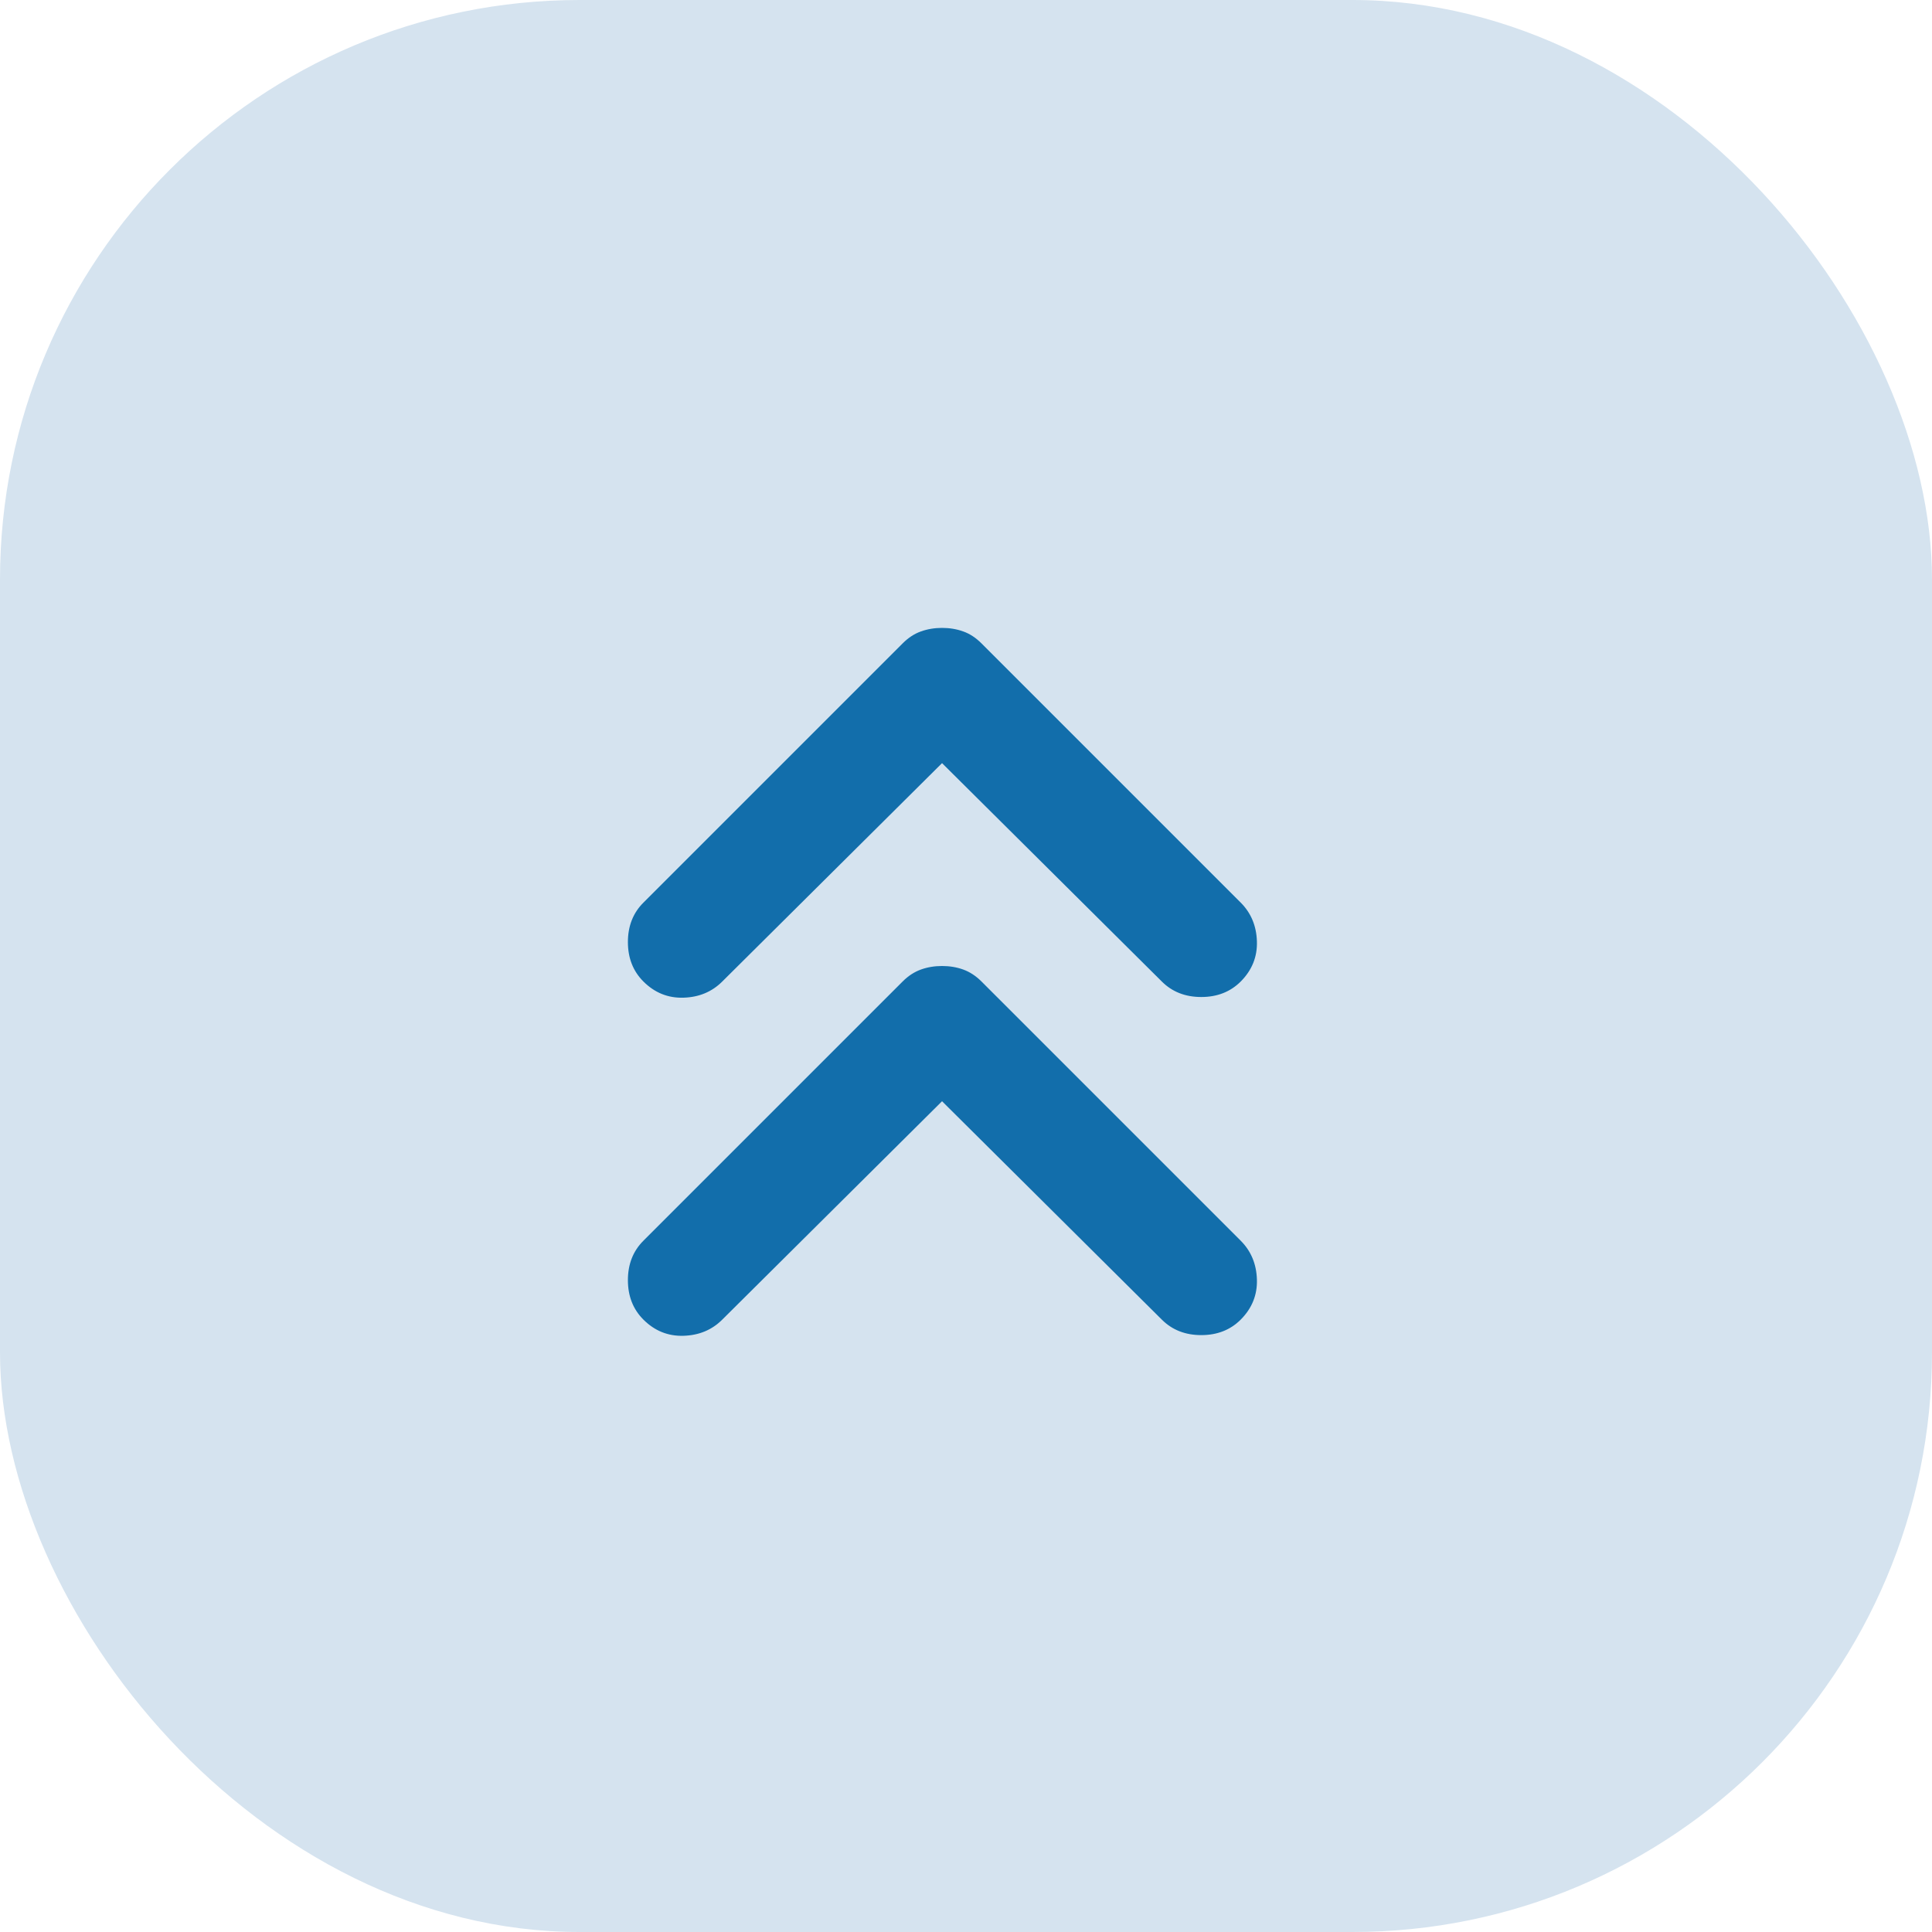
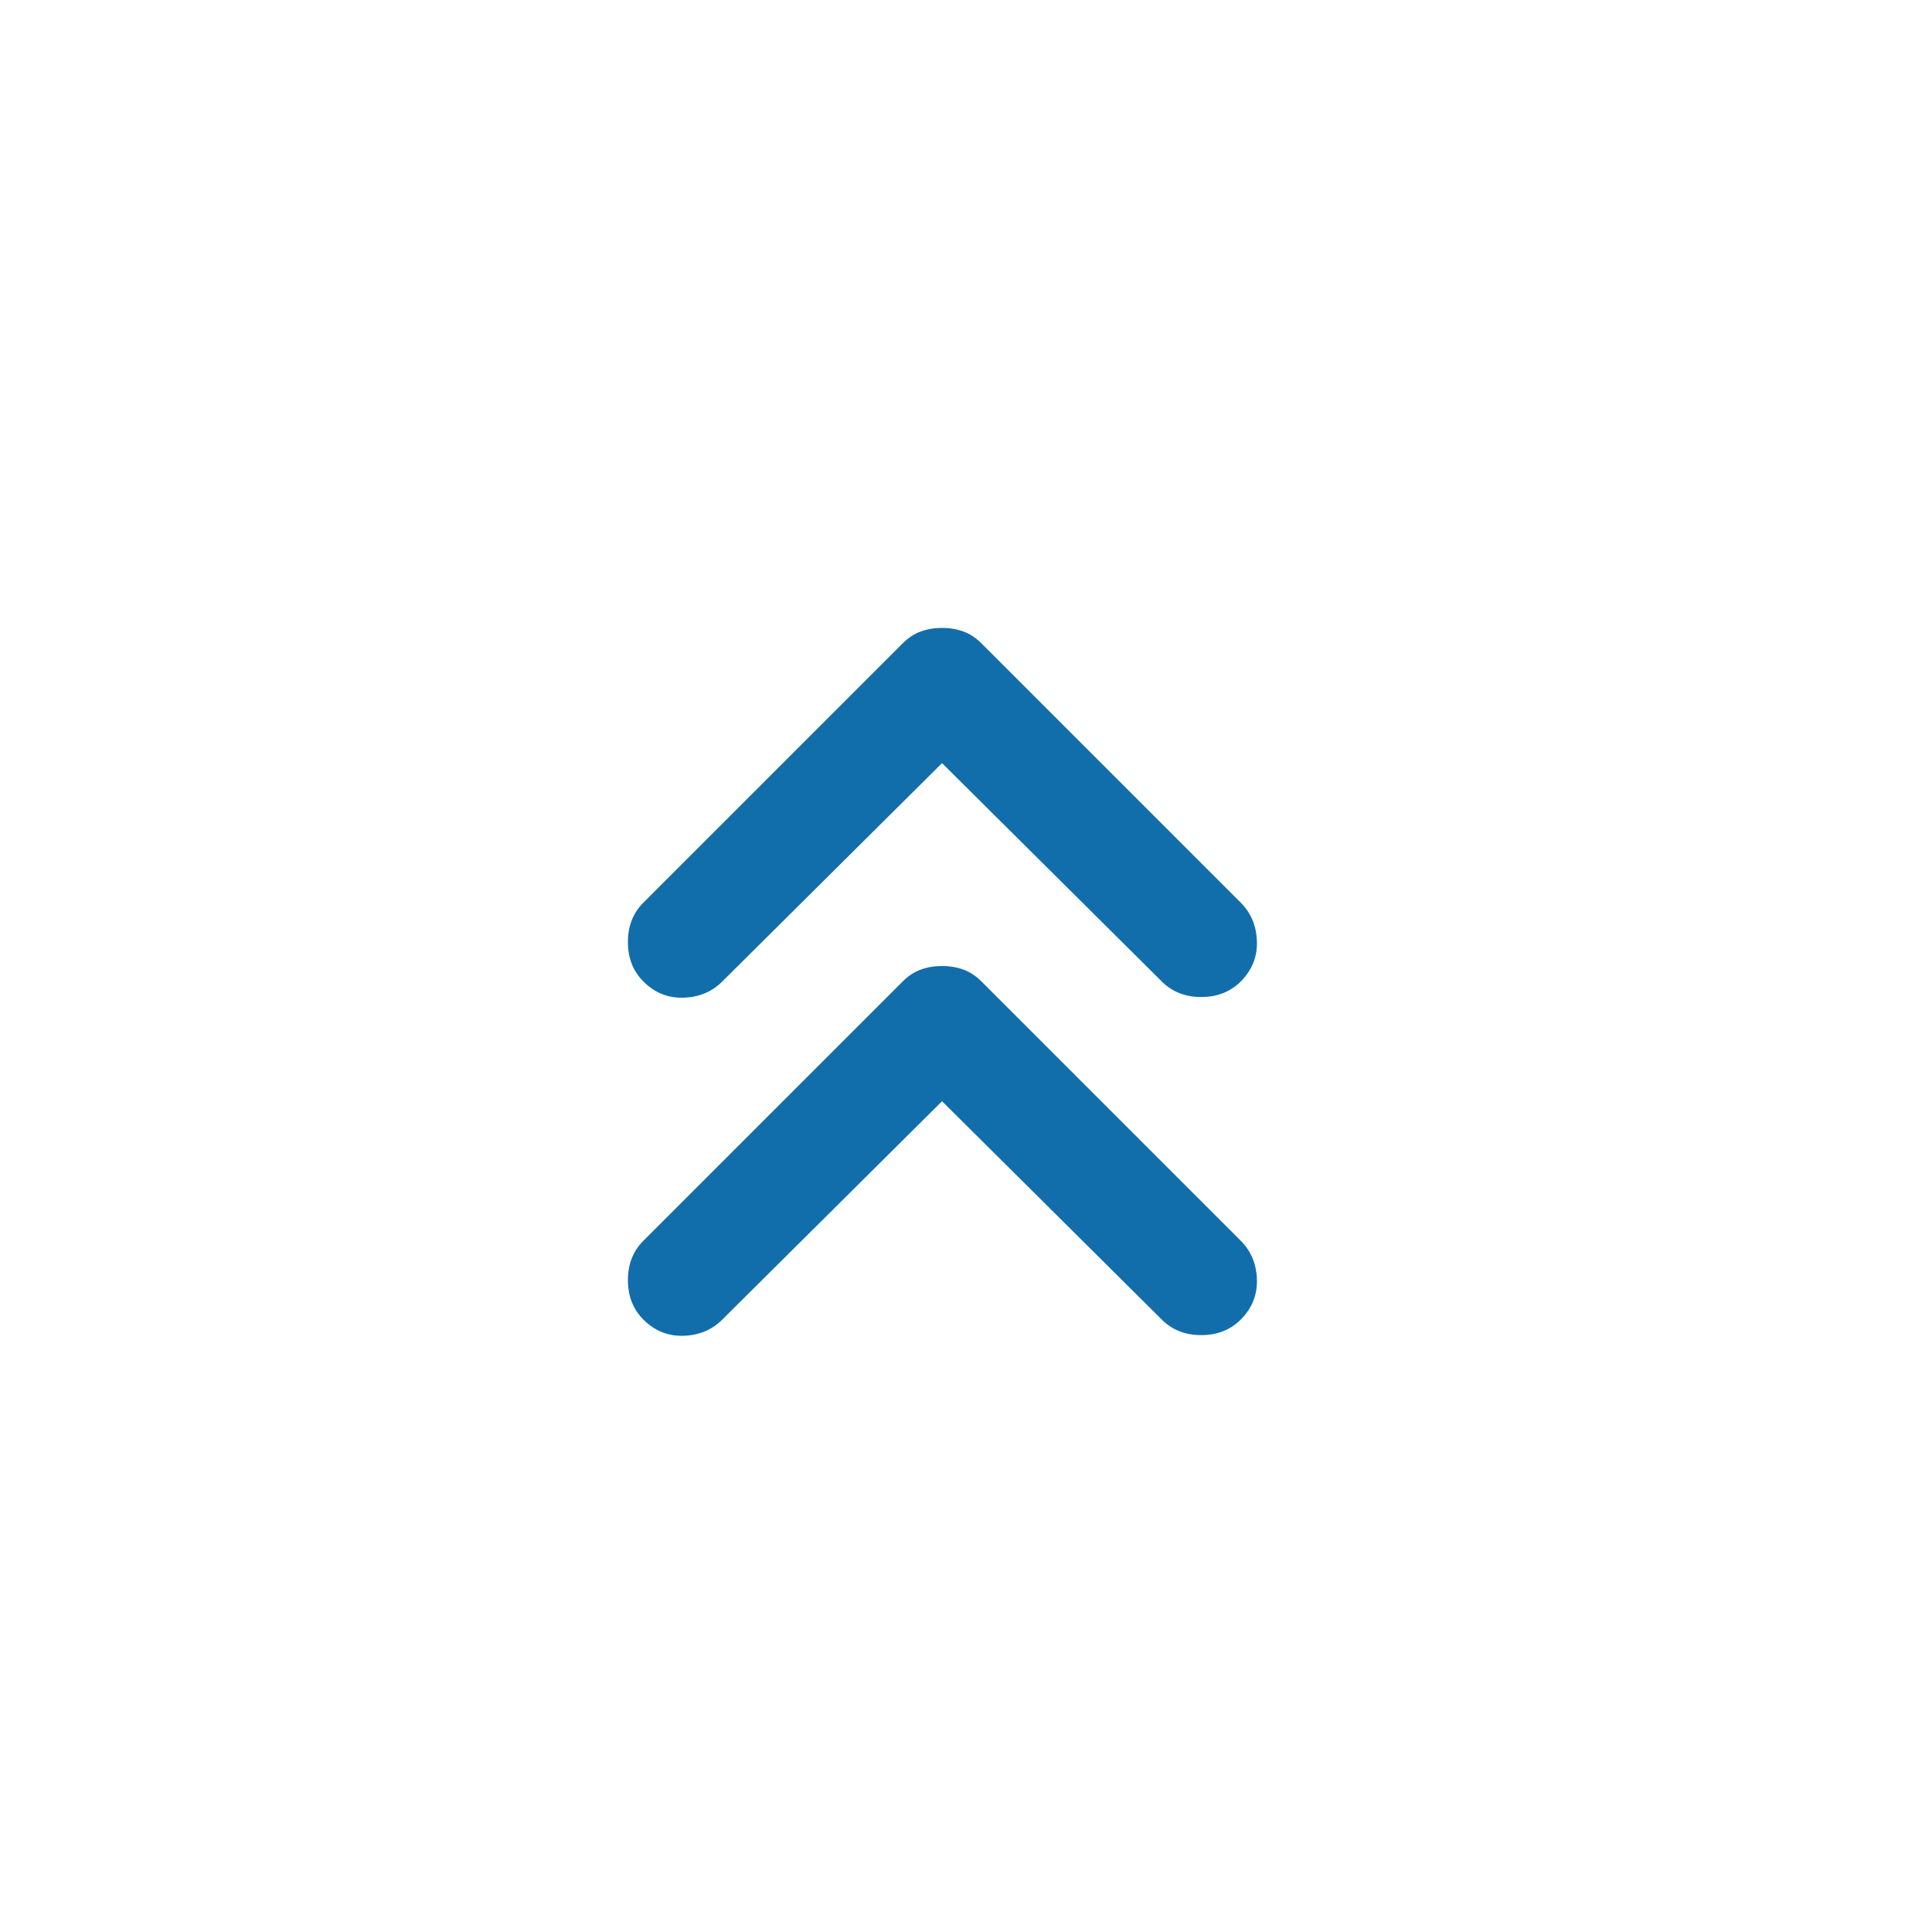
<svg xmlns="http://www.w3.org/2000/svg" fill="none" height="100%" overflow="visible" preserveAspectRatio="none" style="display: block;" viewBox="0 0 40 40" width="100%">
  <g id="Icon">
-     <rect fill="#D5E3EF" height="40" rx="12" width="40" />
    <g id="keyboard_double_arrow_up">
      <g id="Bounding box">
</g>
      <path d="M19.504 22.8L14.954 27.321C14.74 27.535 14.473 27.646 14.152 27.656C13.831 27.666 13.554 27.554 13.321 27.321C13.107 27.107 13 26.835 13 26.504C13 26.174 13.107 25.901 13.321 25.688L18.688 20.321C18.804 20.204 18.931 20.122 19.067 20.073C19.203 20.024 19.349 20 19.504 20C19.66 20 19.806 20.024 19.942 20.073C20.078 20.122 20.204 20.204 20.321 20.321L25.688 25.688C25.901 25.901 26.013 26.169 26.023 26.49C26.033 26.81 25.921 27.087 25.688 27.321C25.474 27.535 25.201 27.642 24.871 27.642C24.54 27.642 24.268 27.535 24.054 27.321L19.504 22.8ZM19.504 15.8L14.954 20.321C14.74 20.535 14.473 20.646 14.152 20.656C13.831 20.666 13.554 20.554 13.321 20.321C13.107 20.107 13 19.835 13 19.504C13 19.174 13.107 18.901 13.321 18.688L18.688 13.321C18.804 13.204 18.931 13.121 19.067 13.073C19.203 13.024 19.349 13 19.504 13C19.66 13 19.806 13.024 19.942 13.073C20.078 13.121 20.204 13.204 20.321 13.321L25.688 18.688C25.901 18.901 26.013 19.169 26.023 19.49C26.033 19.81 25.921 20.087 25.688 20.321C25.474 20.535 25.201 20.642 24.871 20.642C24.54 20.642 24.268 20.535 24.054 20.321L19.504 15.8Z" fill="#126EAB" id="keyboard_double_arrow_up_2" />
    </g>
  </g>
</svg>